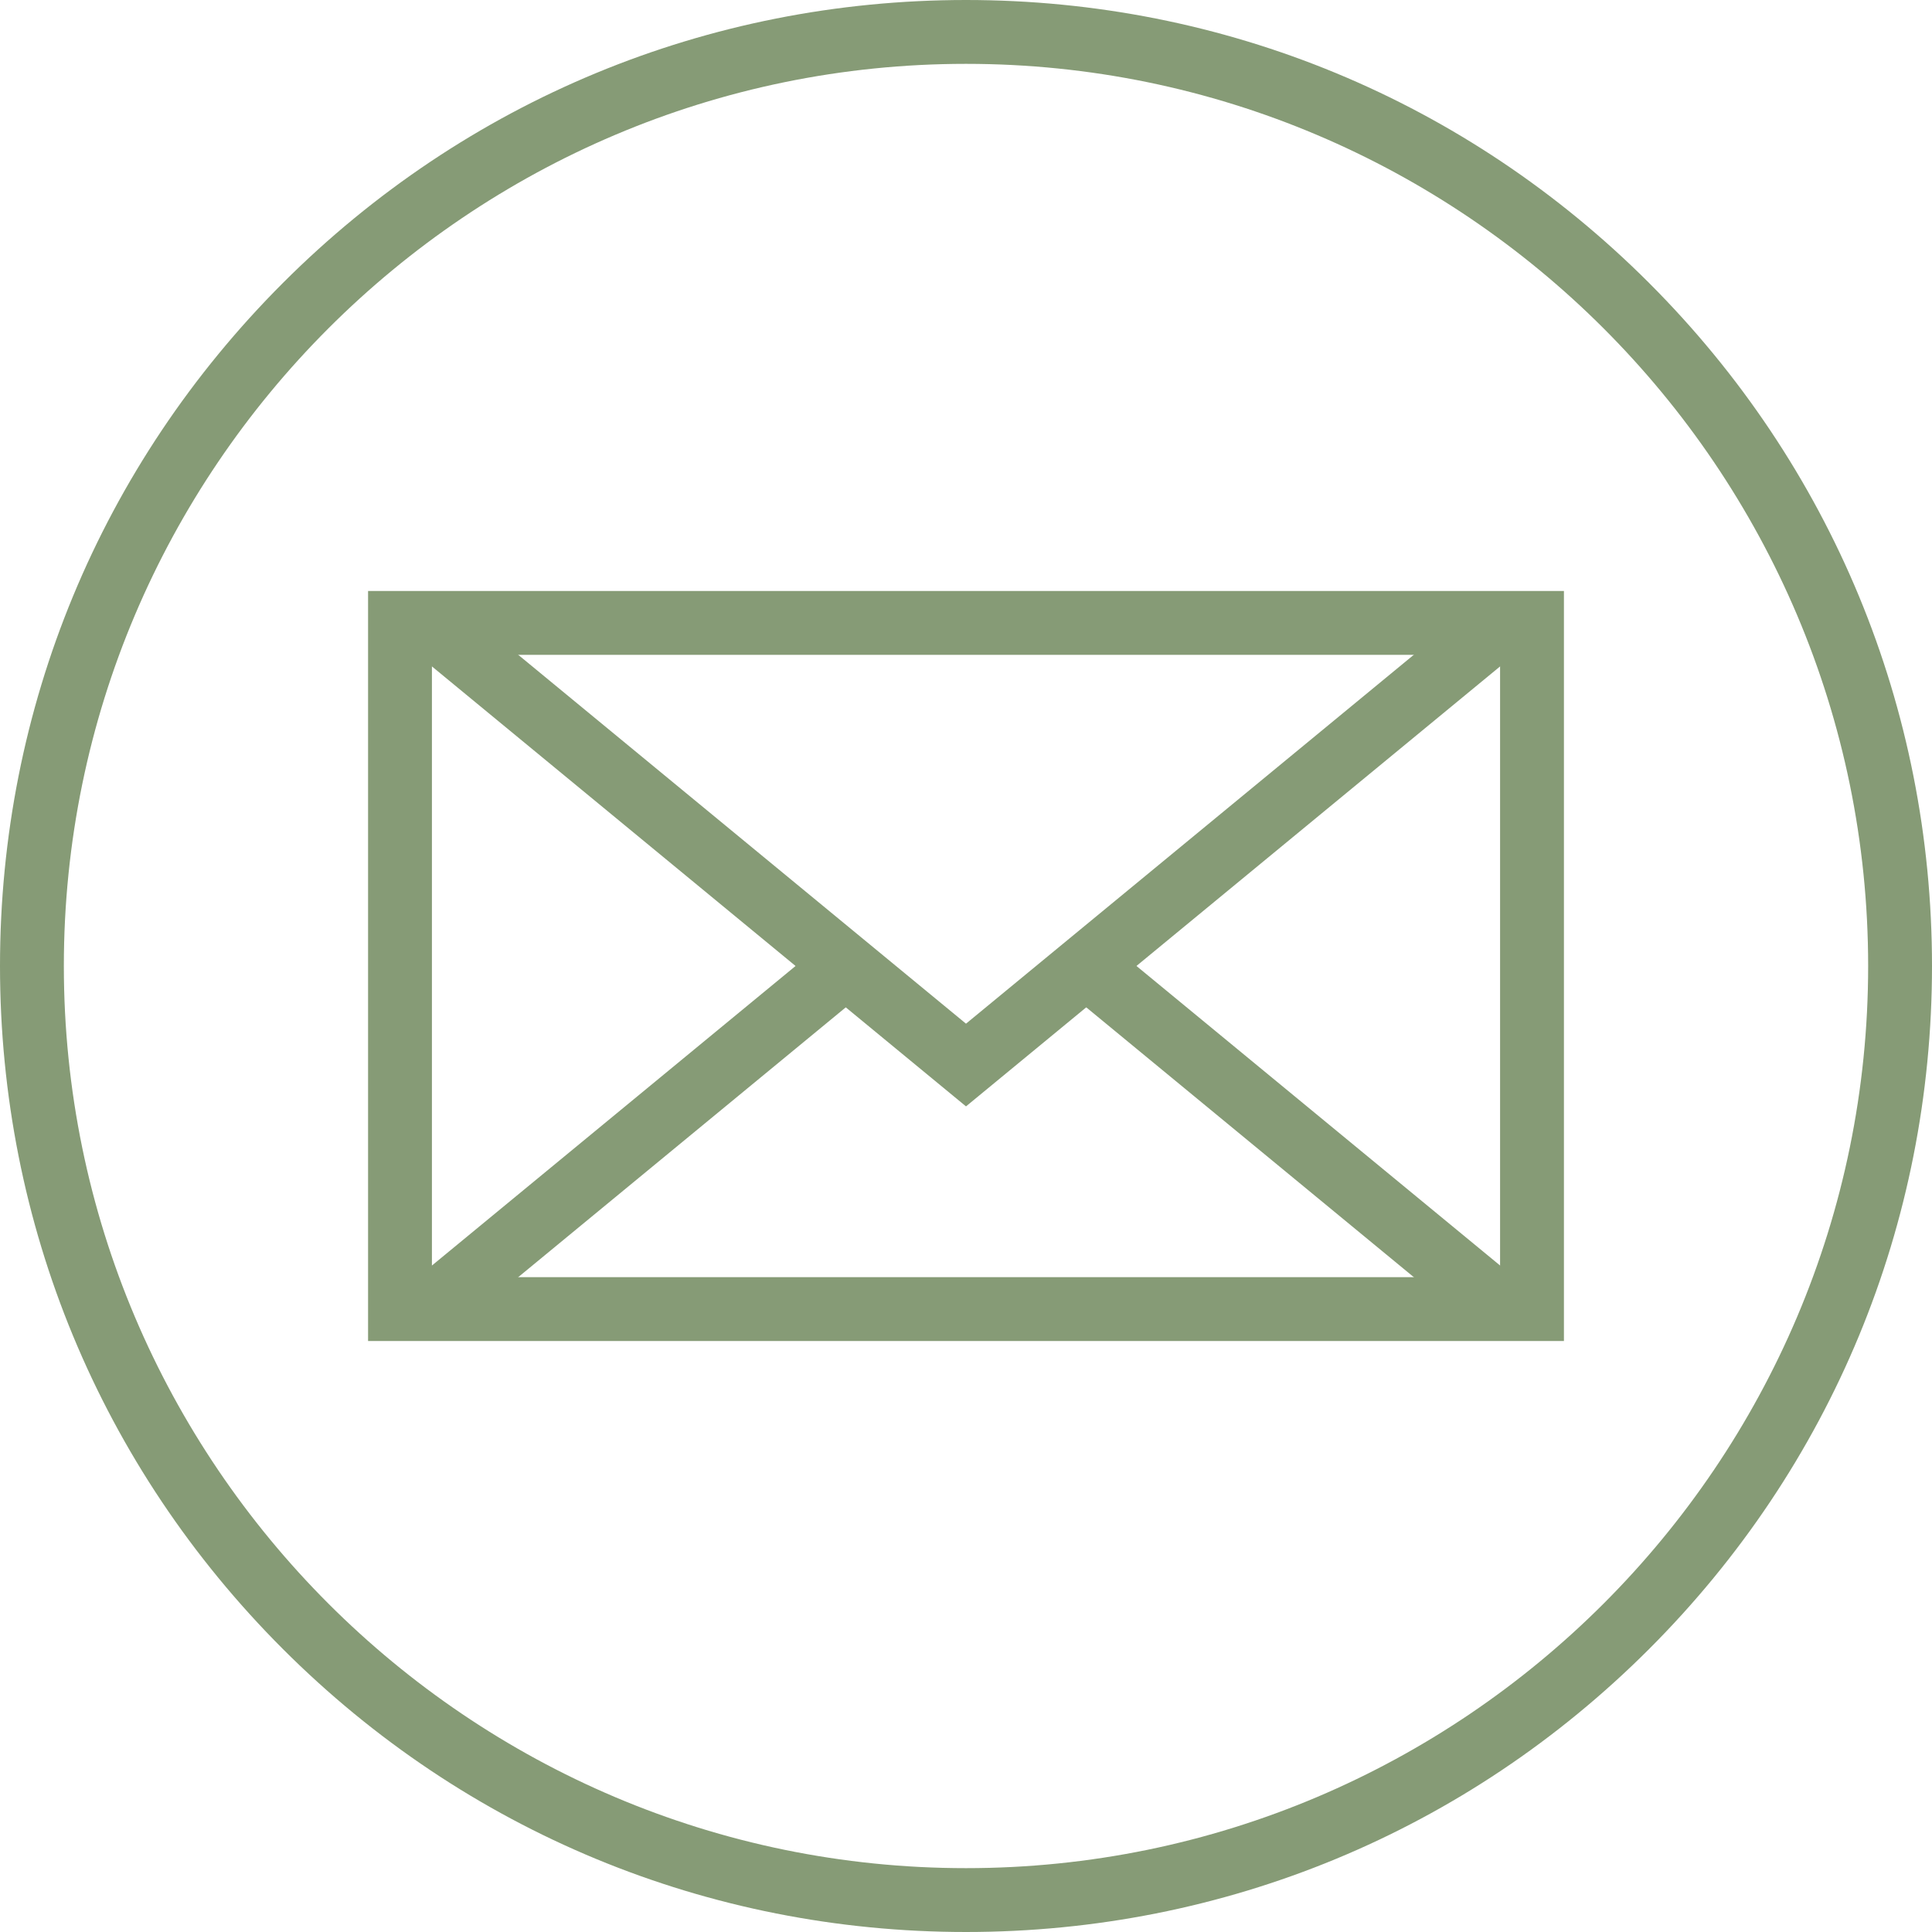
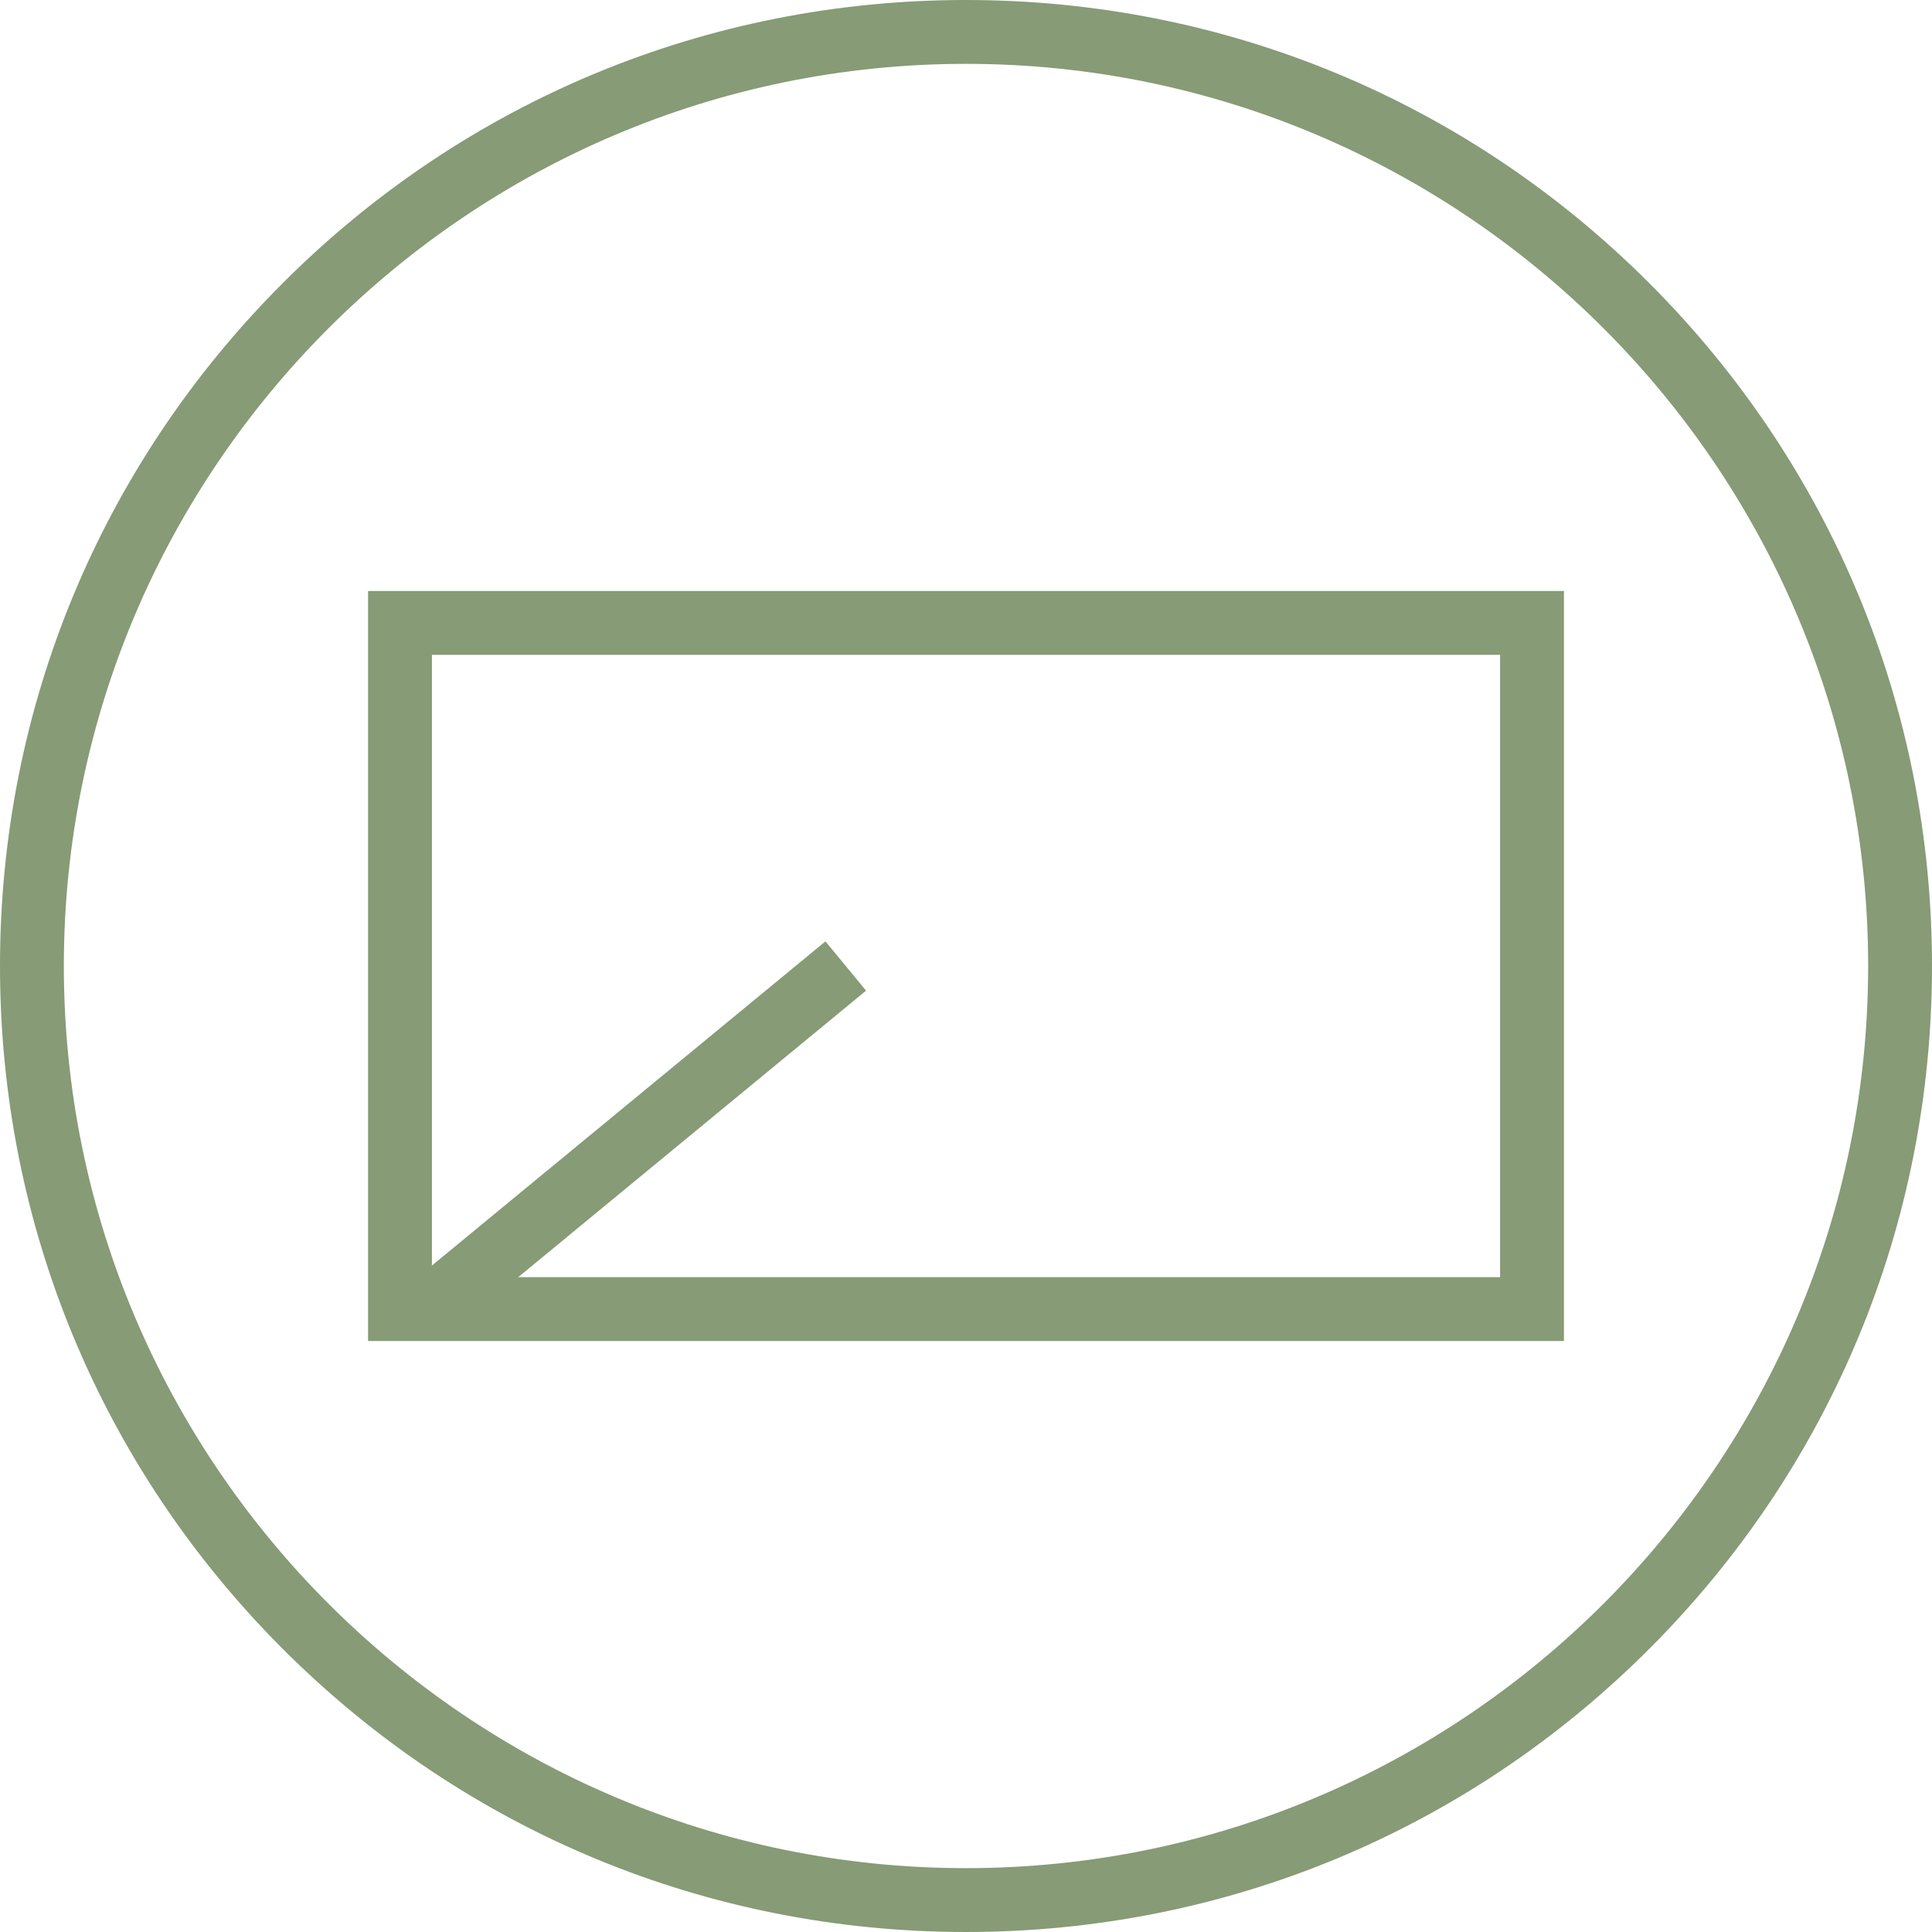
<svg xmlns="http://www.w3.org/2000/svg" id="b" viewBox="0 0 453.88 453.88">
  <defs>
    <style>.d{fill:#869b76;}</style>
  </defs>
  <g id="c">
    <g>
      <path class="d" d="M226.94,453.88c-60.62,0-117.61-23.61-160.47-66.47C23.61,344.55,0,287.56,0,226.94S23.61,109.33,66.47,66.47C109.33,23.61,166.32,0,226.94,0s117.61,23.61,160.47,66.47c42.86,42.86,66.47,99.85,66.47,160.47s-23.61,117.61-66.47,160.47c-42.86,42.86-99.85,66.47-160.47,66.47Zm0-438.88C110.08,15,15,110.08,15,226.94s95.08,211.94,211.94,211.94,211.94-95.08,211.94-211.94S343.8,15,226.94,15Z" />
      <path class="d" d="M367.41,315.04H86.47V138.84H367.41v176.21Zm-265.94-15h250.94V153.84H101.47v146.21Z" />
-       <rect class="d" x="296.61" y="203.86" width="15" height="126.77" transform="translate(-95.52 332.04) rotate(-50.52)" />
      <rect class="d" x="86.39" y="259.74" width="126.77" height="15" transform="translate(-135.75 156.2) rotate(-39.48)" />
-       <polygon class="d" points="226.94 259.92 96.08 152.12 105.62 140.55 226.94 240.49 348.26 140.55 357.8 152.12 226.94 259.92" />
    </g>
  </g>
</svg>